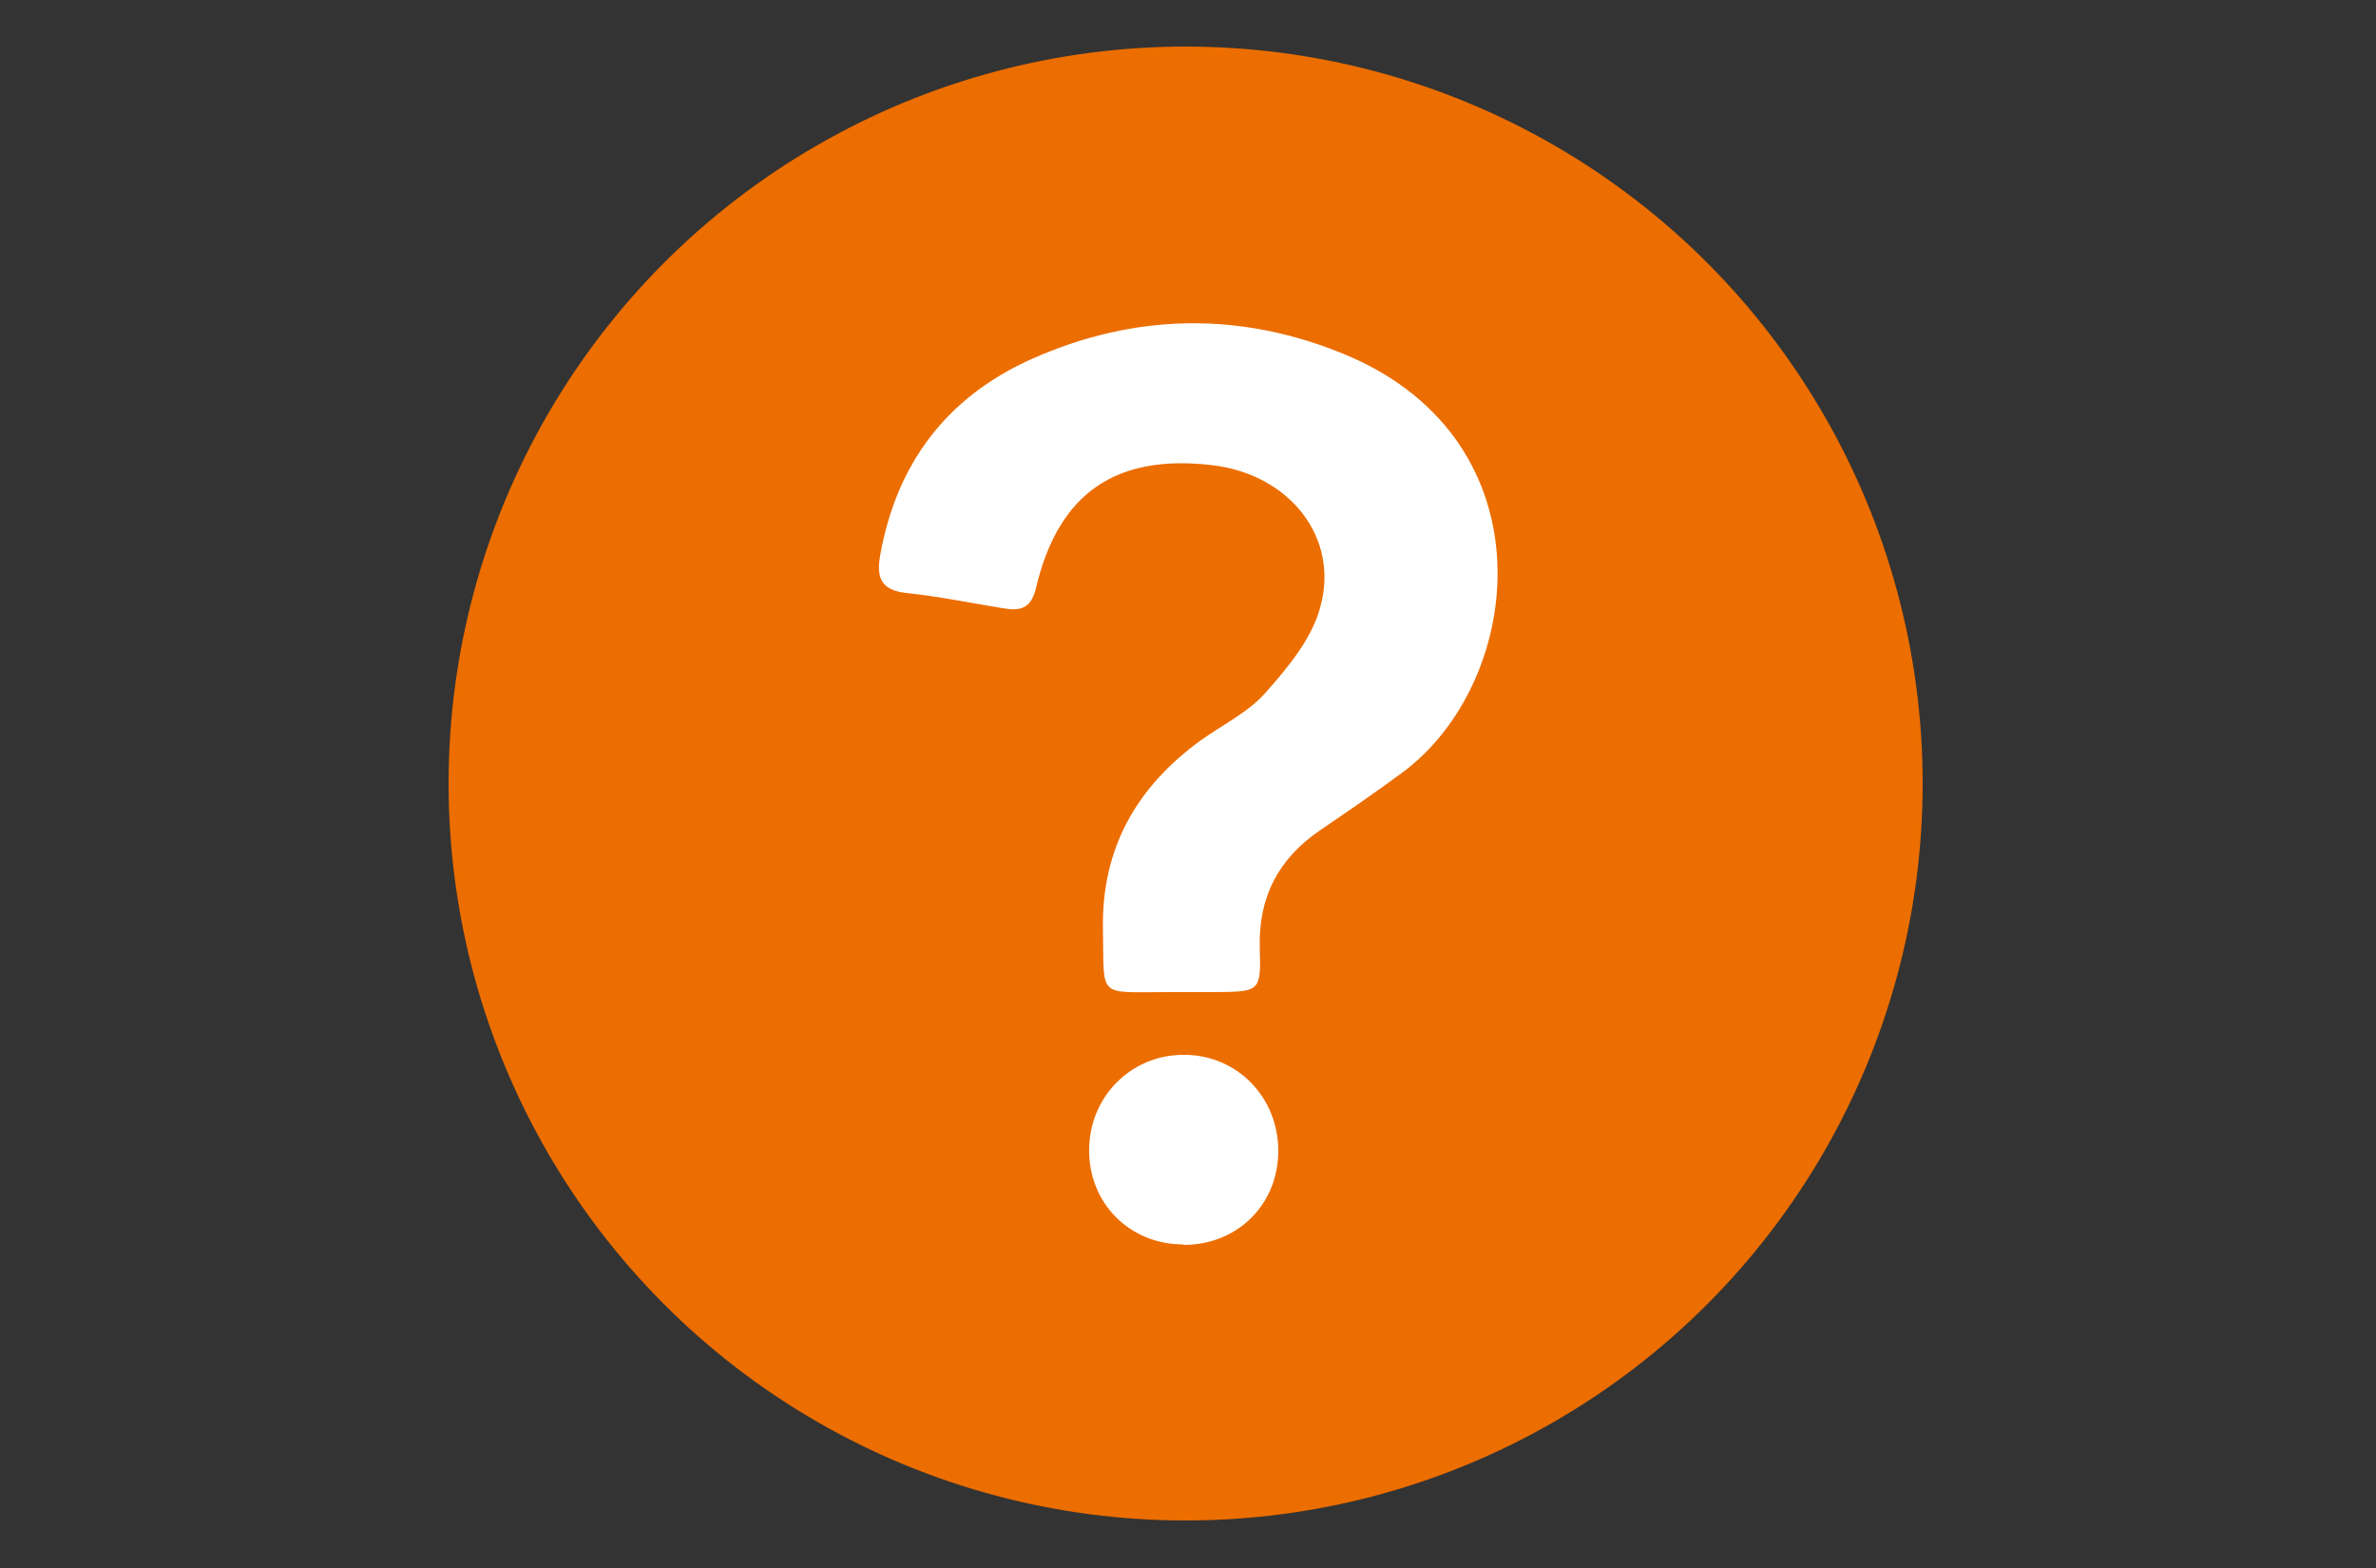
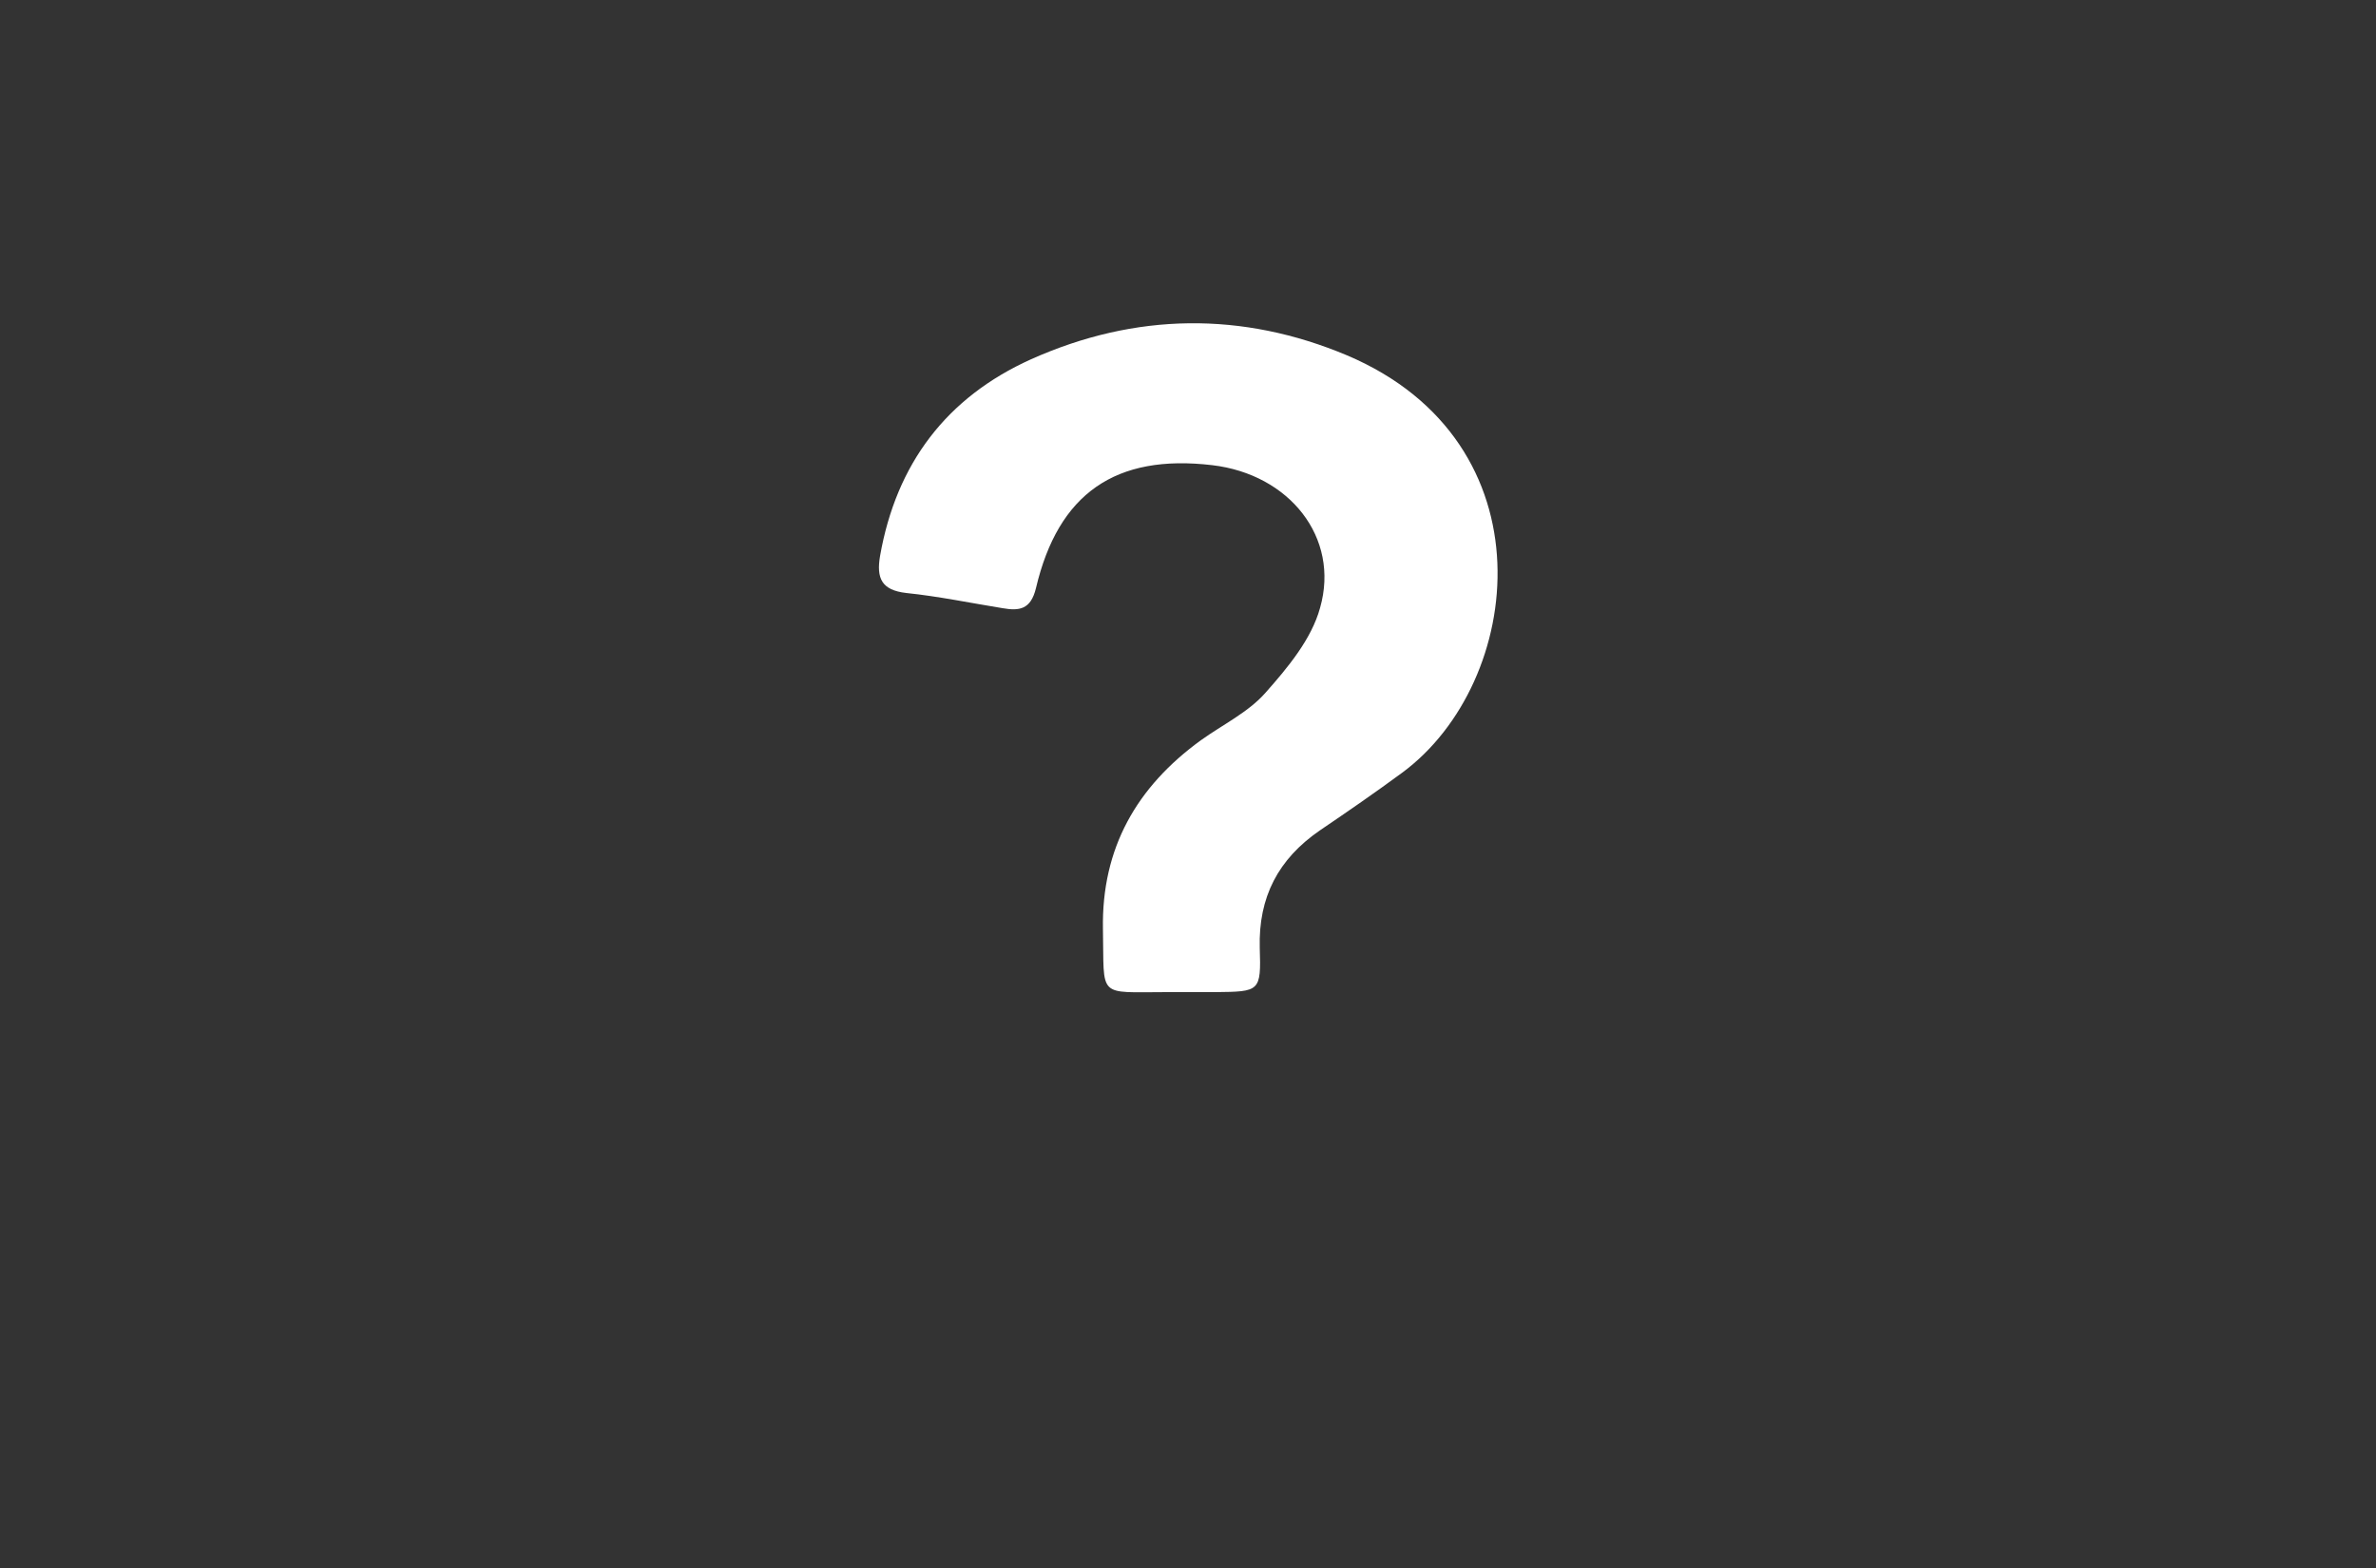
<svg xmlns="http://www.w3.org/2000/svg" id="_レイヤー_1" viewBox="0 0 50 33">
  <rect x="0" y="0" width="50" height="33" fill="#333333" stroke="none" />
  <defs>
    <style>.cls-1{fill:none;}.cls-1,.cls-2,.cls-3{stroke-width:0px;}.cls-2{fill:#ec6d00;}.cls-3{fill:#fff;}</style>
  </defs>
-   <circle class="cls-2" cx="24.95" cy="16.49" r="15.51" />
  <rect class="cls-1" y=".02" width="50" height="32.96" />
-   <path class="cls-3" d="M24.86,20.88c-.1,0-.2,0-.3,0-1.49,0-1.32.14-1.35-1.33-.03-1.7.71-2.99,2.06-3.97.46-.33,1-.59,1.36-1,.47-.53.97-1.13,1.15-1.79.42-1.48-.65-2.81-2.27-3-2.03-.24-3.24.59-3.71,2.59-.11.45-.35.48-.7.42-.68-.11-1.35-.25-2.03-.32-.52-.06-.63-.31-.55-.78.34-1.94,1.4-3.34,3.18-4.14,2.19-.98,4.44-1.01,6.65-.08,4.31,1.83,3.73,6.88,1.16,8.78-.57.42-1.15.82-1.74,1.22-.87.6-1.29,1.4-1.26,2.47.03.92,0,.92-.93.93-.24,0-.49,0-.73,0Z" />
-   <path class="cls-3" d="M24.9,26.19c-1.13,0-1.99-.87-1.98-1.99,0-1.12.89-2.01,2-2,1.11,0,1.98.89,1.98,2.02,0,1.13-.86,1.98-1.99,1.98Z" />
+   <path class="cls-3" d="M24.86,20.88c-.1,0-.2,0-.3,0-1.49,0-1.32.14-1.35-1.33-.03-1.7.71-2.99,2.06-3.97.46-.33,1-.59,1.36-1,.47-.53.97-1.13,1.15-1.79.42-1.48-.65-2.81-2.27-3-2.03-.24-3.24.59-3.71,2.59-.11.45-.35.48-.7.42-.68-.11-1.35-.25-2.03-.32-.52-.06-.63-.31-.55-.78.34-1.94,1.4-3.34,3.18-4.14,2.19-.98,4.44-1.01,6.65-.08,4.31,1.83,3.73,6.88,1.16,8.78-.57.42-1.15.82-1.74,1.22-.87.6-1.29,1.4-1.26,2.47.03.92,0,.92-.93.93-.24,0-.49,0-.73,0" />
</svg>